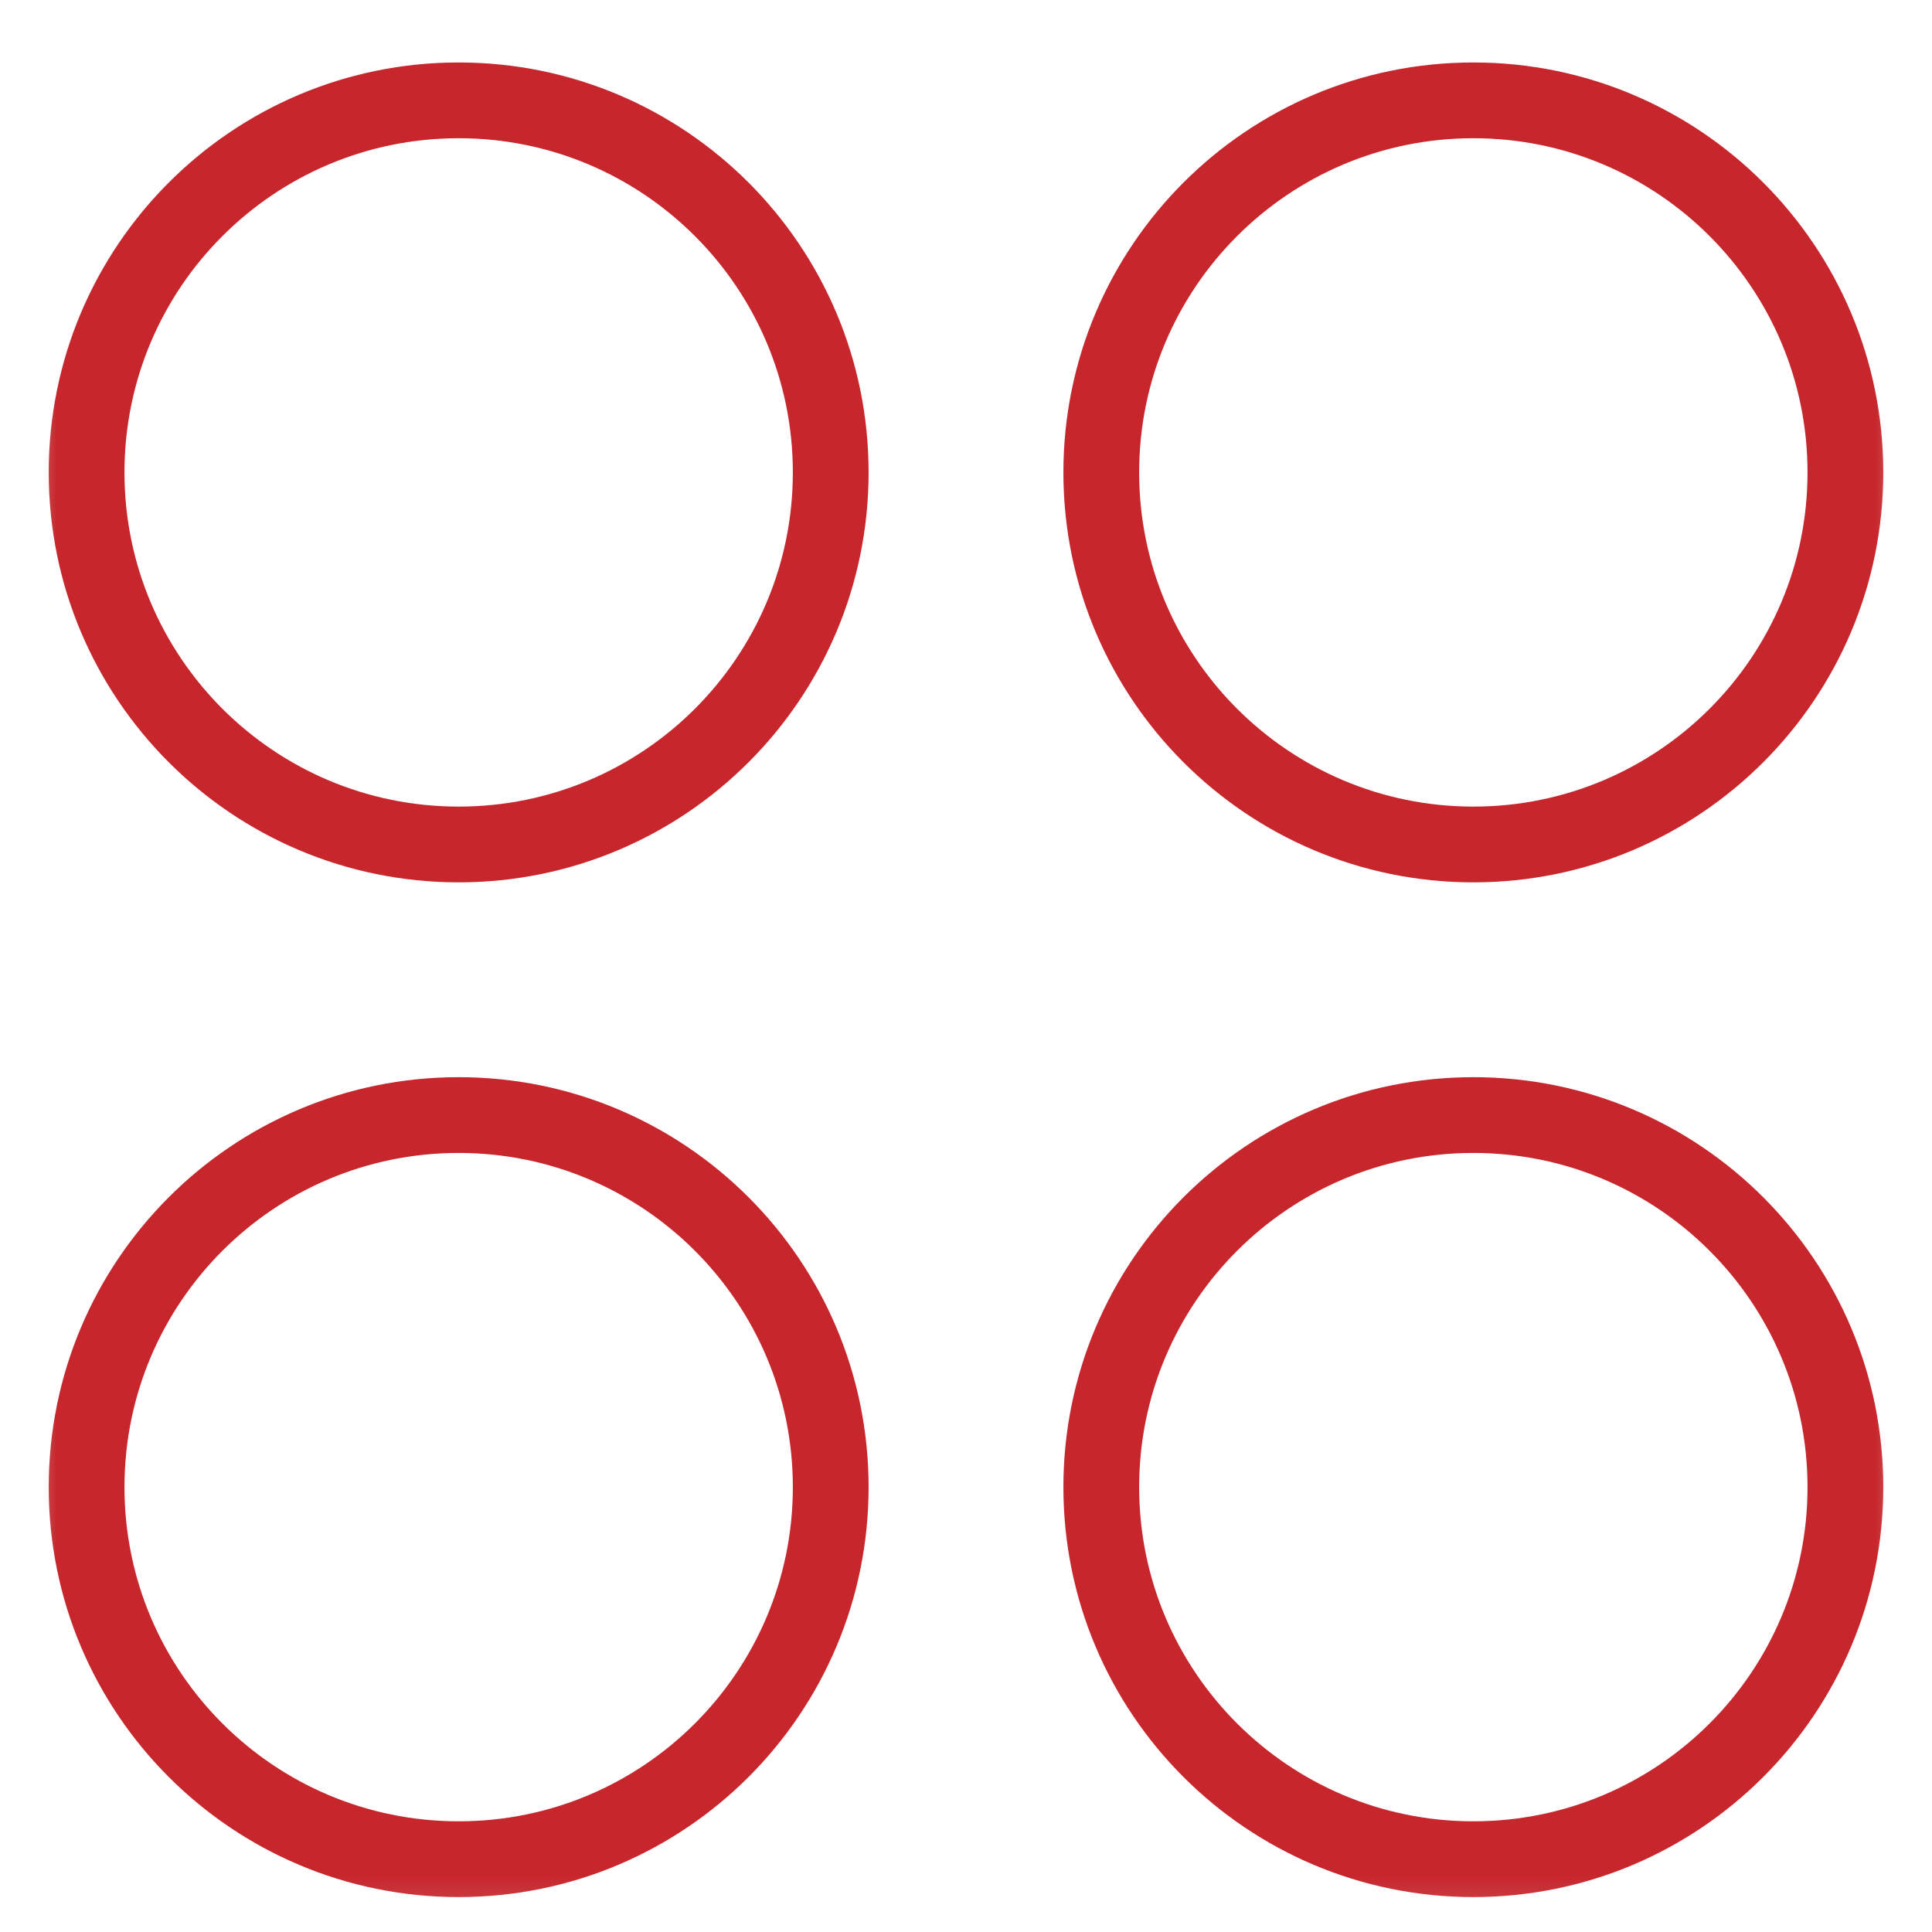
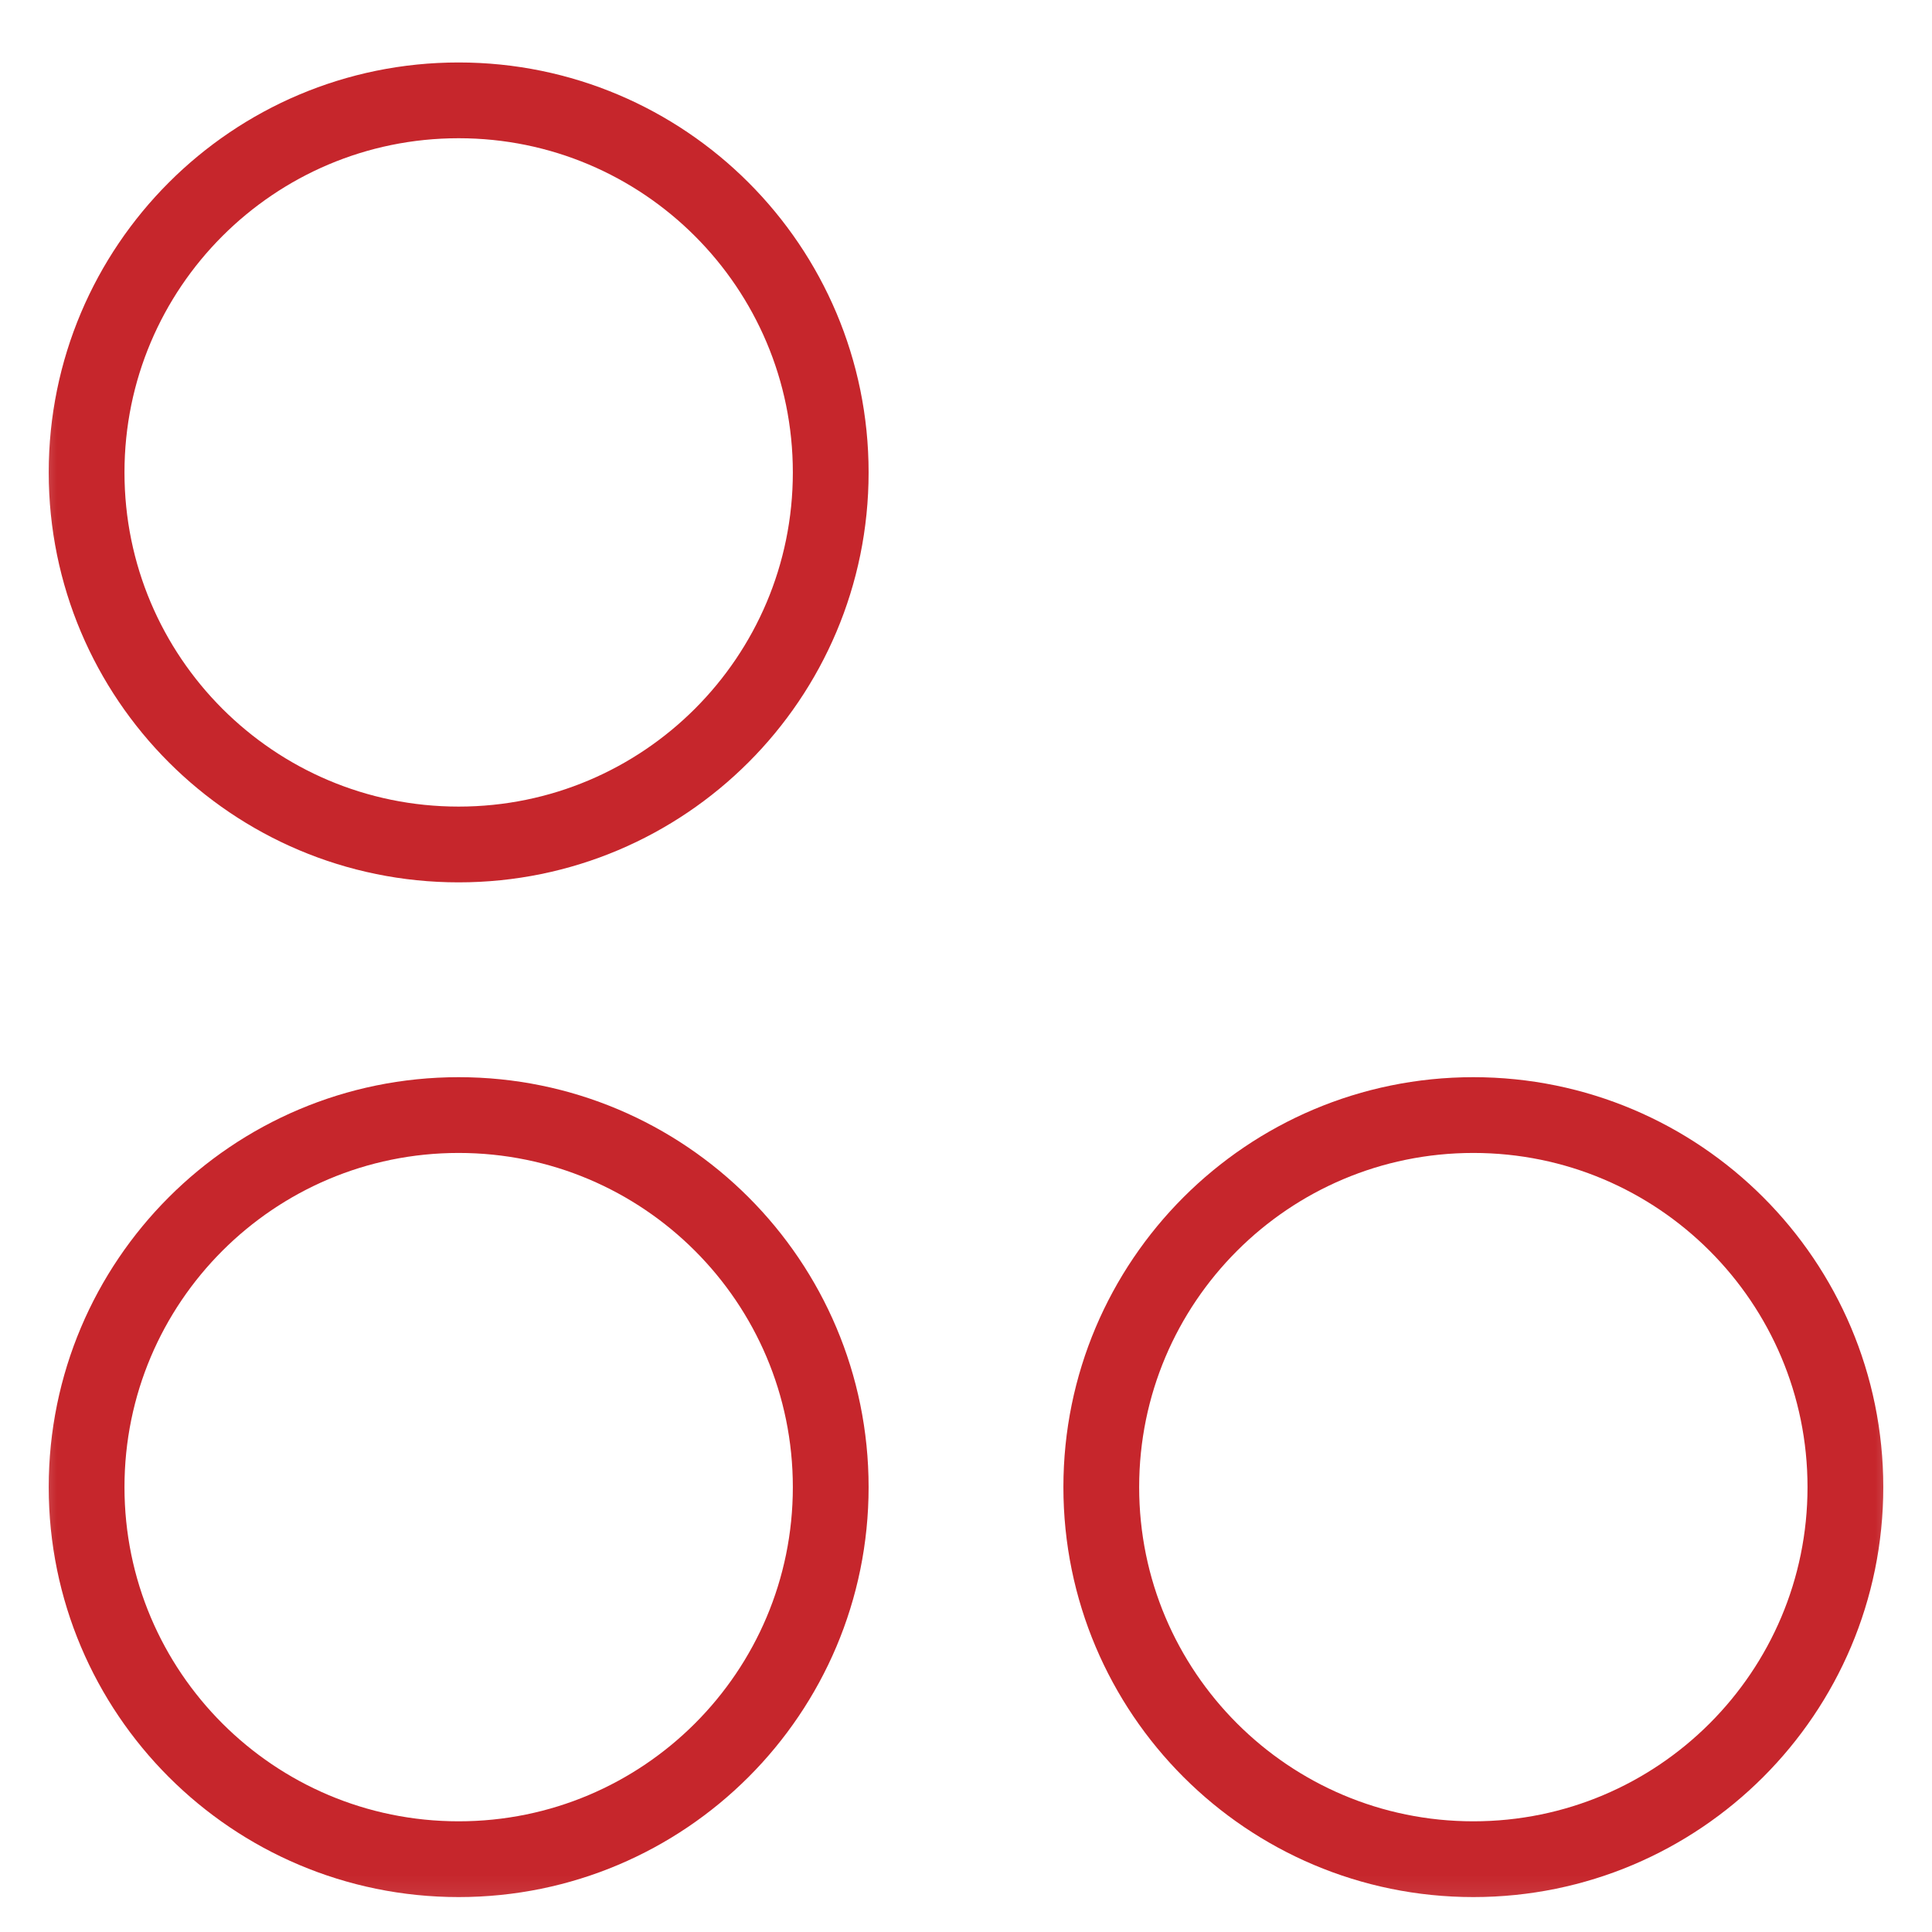
<svg xmlns="http://www.w3.org/2000/svg" width="51" height="51" viewBox="0 0 51 51" fill="none">
  <mask id="mask0_25_94" style="mask-type:luminance" maskUnits="userSpaceOnUse" x="0" y="0" width="51" height="51">
    <path d="M50.5 0.864H0.5V50.864H50.5V0.864Z" fill="white" />
  </mask>
  <g mask="url(#mask0_25_94)">
    <path d="M12.107 22.292C17.532 22.292 21.929 17.895 21.929 12.471C21.929 7.047 17.532 2.649 12.107 2.649C6.683 2.649 2.286 7.047 2.286 12.471C2.286 17.895 6.683 22.292 12.107 22.292Z" stroke="#C6262C" stroke-width="2" stroke-linecap="round" stroke-linejoin="round" />
-     <path d="M38.893 22.292C44.317 22.292 48.714 17.895 48.714 12.471C48.714 7.047 44.317 2.649 38.893 2.649C33.469 2.649 29.071 7.047 29.071 12.471C29.071 17.895 33.469 22.292 38.893 22.292Z" stroke="#C6262C" stroke-width="2" stroke-linecap="round" stroke-linejoin="round" />
    <path d="M12.107 49.078C17.532 49.078 21.929 44.681 21.929 39.257C21.929 33.832 17.532 29.435 12.107 29.435C6.683 29.435 2.286 33.832 2.286 39.257C2.286 44.681 6.683 49.078 12.107 49.078Z" stroke="#C6262C" stroke-width="2" stroke-linecap="round" stroke-linejoin="round" />
    <path d="M38.893 49.078C44.317 49.078 48.714 44.681 48.714 39.257C48.714 33.832 44.317 29.435 38.893 29.435C33.469 29.435 29.071 33.832 29.071 39.257C29.071 44.681 33.469 49.078 38.893 49.078Z" stroke="#C6262C" stroke-width="2" stroke-linecap="round" stroke-linejoin="round" />
  </g>
</svg>